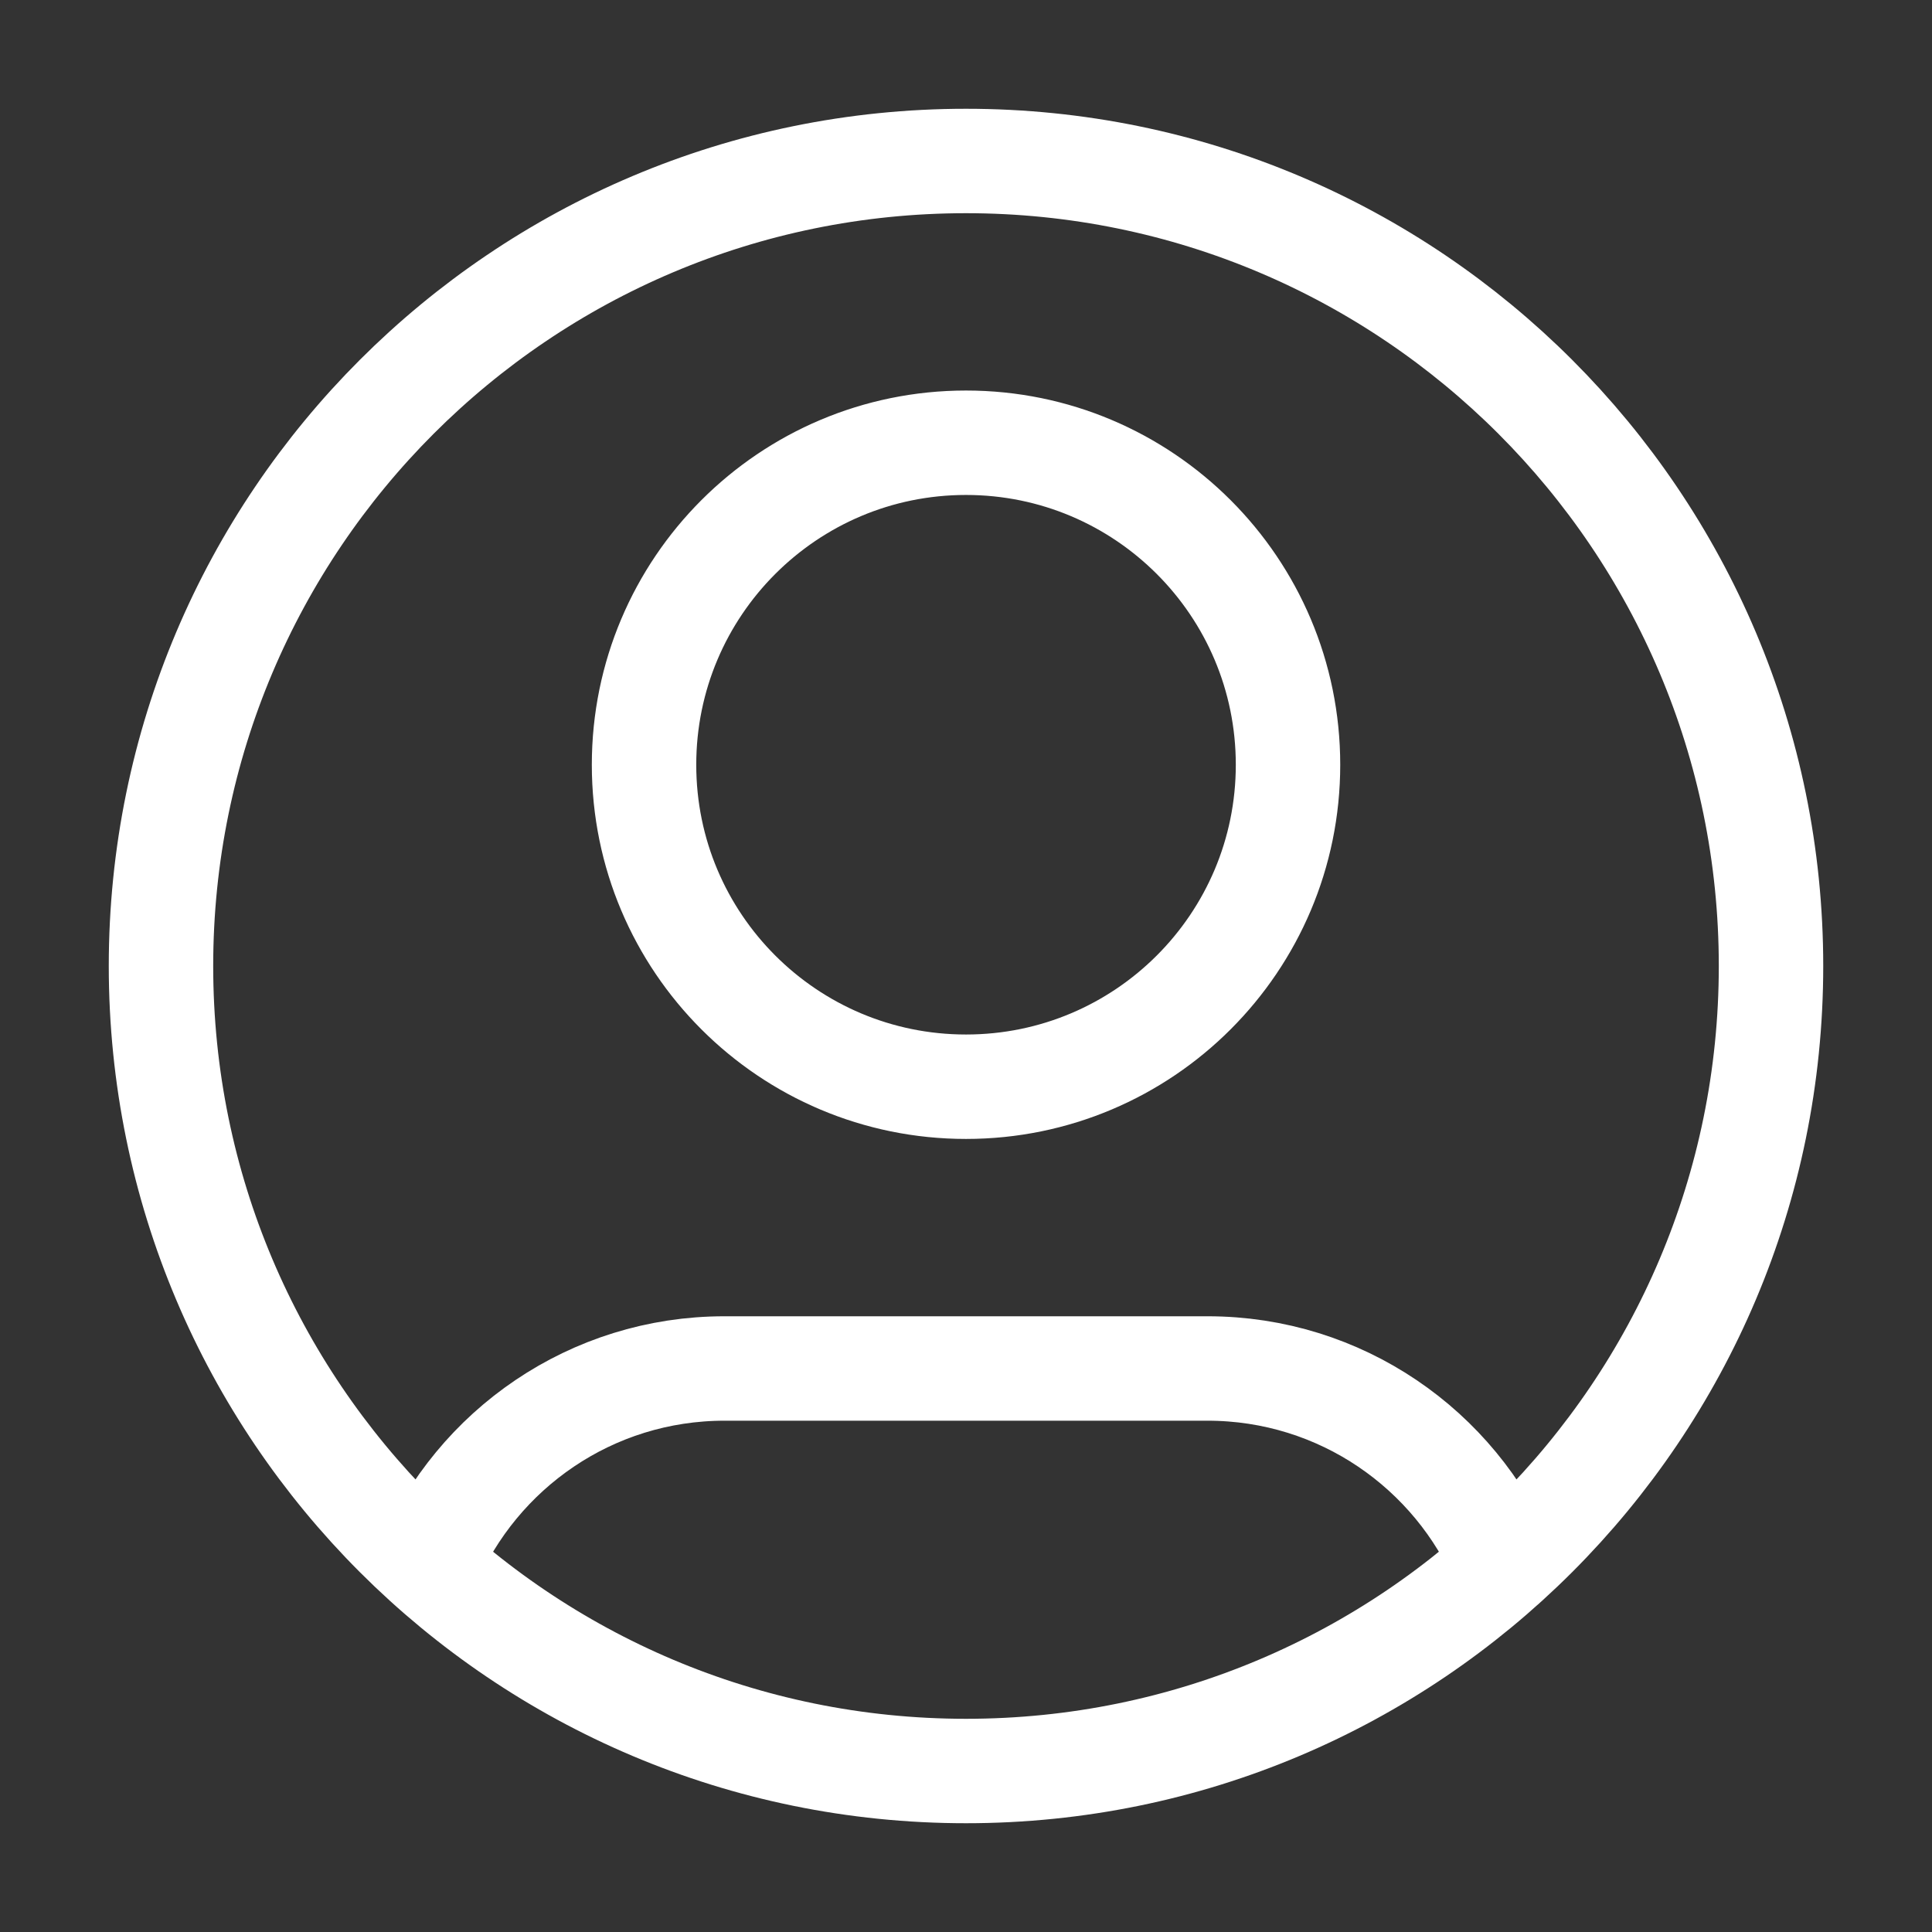
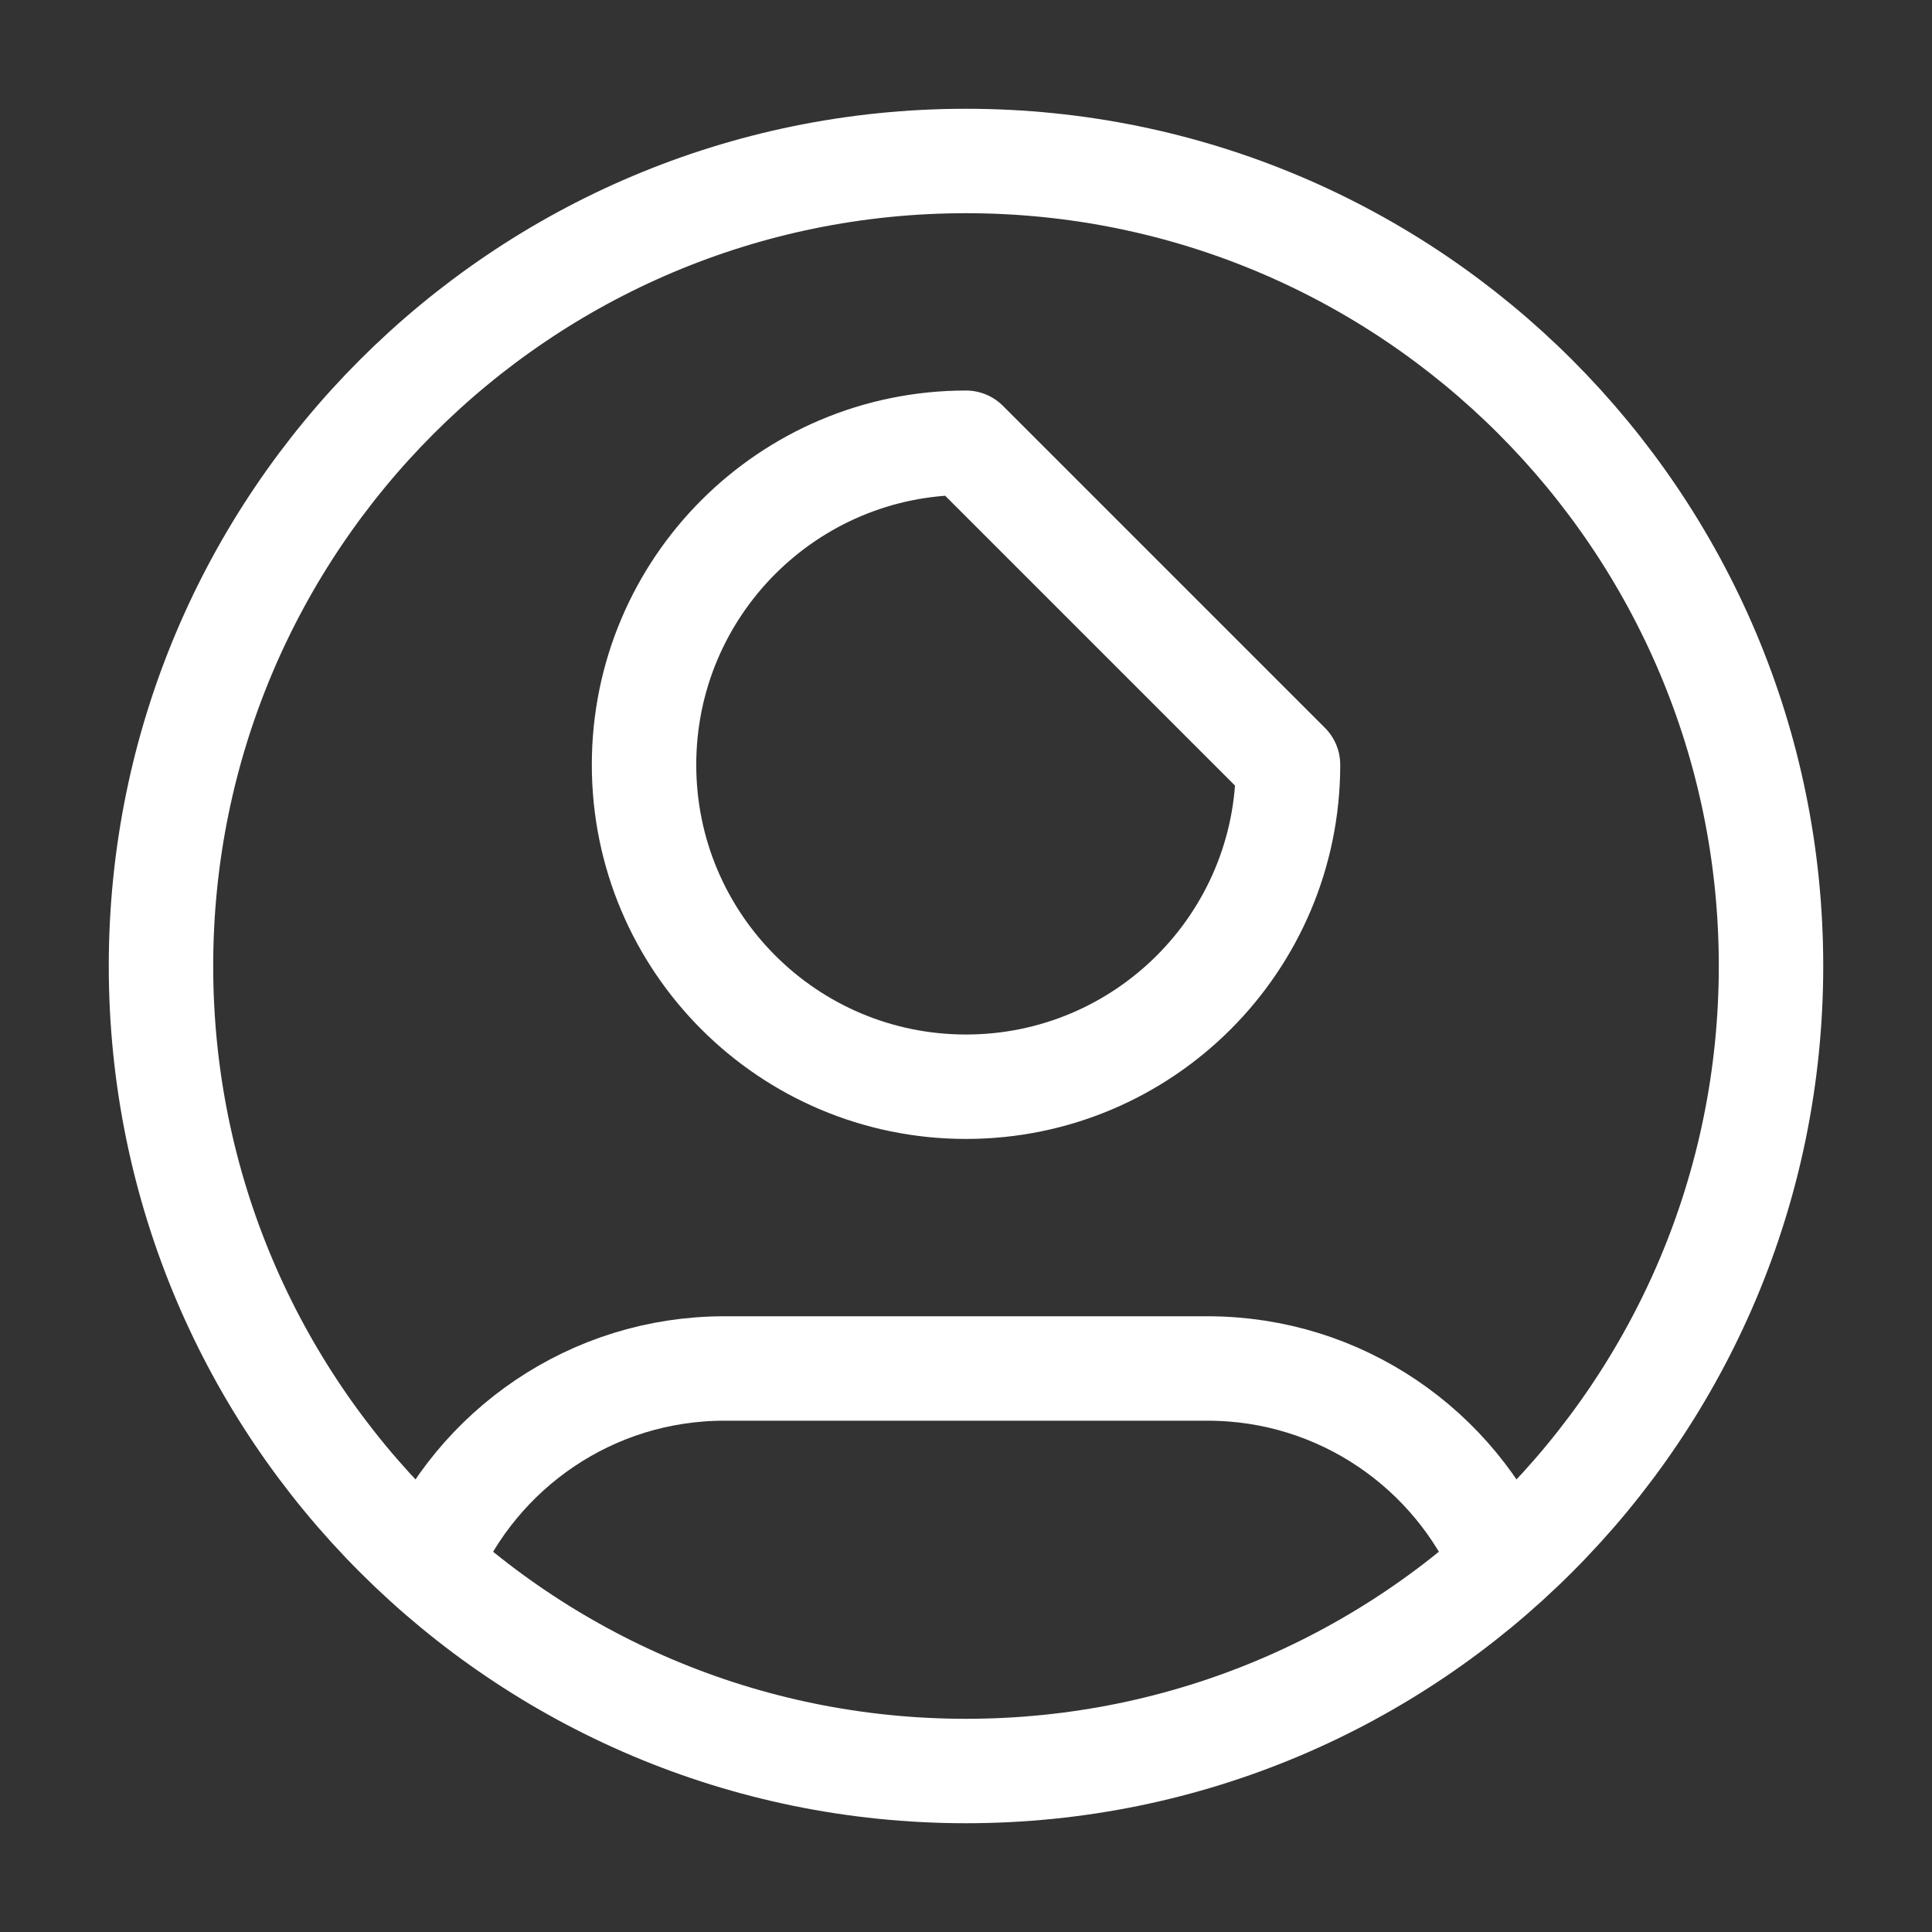
<svg xmlns="http://www.w3.org/2000/svg" width="37" height="37" viewBox="0 0 37 37" fill="none">
  <rect x="0" y="0" width="37" height="37" fill="#333333" stroke="none" />
-   <path d="M8.196 29.968C9.134 27.758 11.324 26.208 13.875 26.208H23.125C25.677 26.208 27.866 27.758 28.804 29.968M24.667 14.646C24.667 18.052 21.906 20.812 18.5 20.812C15.094 20.812 12.334 18.052 12.334 14.646C12.334 11.24 15.094 8.479 18.5 8.479C21.906 8.479 24.667 11.24 24.667 14.646ZM33.917 18.5C33.917 27.014 27.015 33.917 18.5 33.917C9.986 33.917 3.083 27.014 3.083 18.5C3.083 9.986 9.986 3.083 18.5 3.083C27.015 3.083 33.917 9.986 33.917 18.5Z" stroke="white" stroke-width="2" stroke-linecap="round" stroke-linejoin="round" />
+   <path d="M8.196 29.968C9.134 27.758 11.324 26.208 13.875 26.208H23.125C25.677 26.208 27.866 27.758 28.804 29.968M24.667 14.646C24.667 18.052 21.906 20.812 18.5 20.812C15.094 20.812 12.334 18.052 12.334 14.646C12.334 11.24 15.094 8.479 18.5 8.479ZM33.917 18.5C33.917 27.014 27.015 33.917 18.5 33.917C9.986 33.917 3.083 27.014 3.083 18.5C3.083 9.986 9.986 3.083 18.5 3.083C27.015 3.083 33.917 9.986 33.917 18.5Z" stroke="white" stroke-width="2" stroke-linecap="round" stroke-linejoin="round" />
</svg>